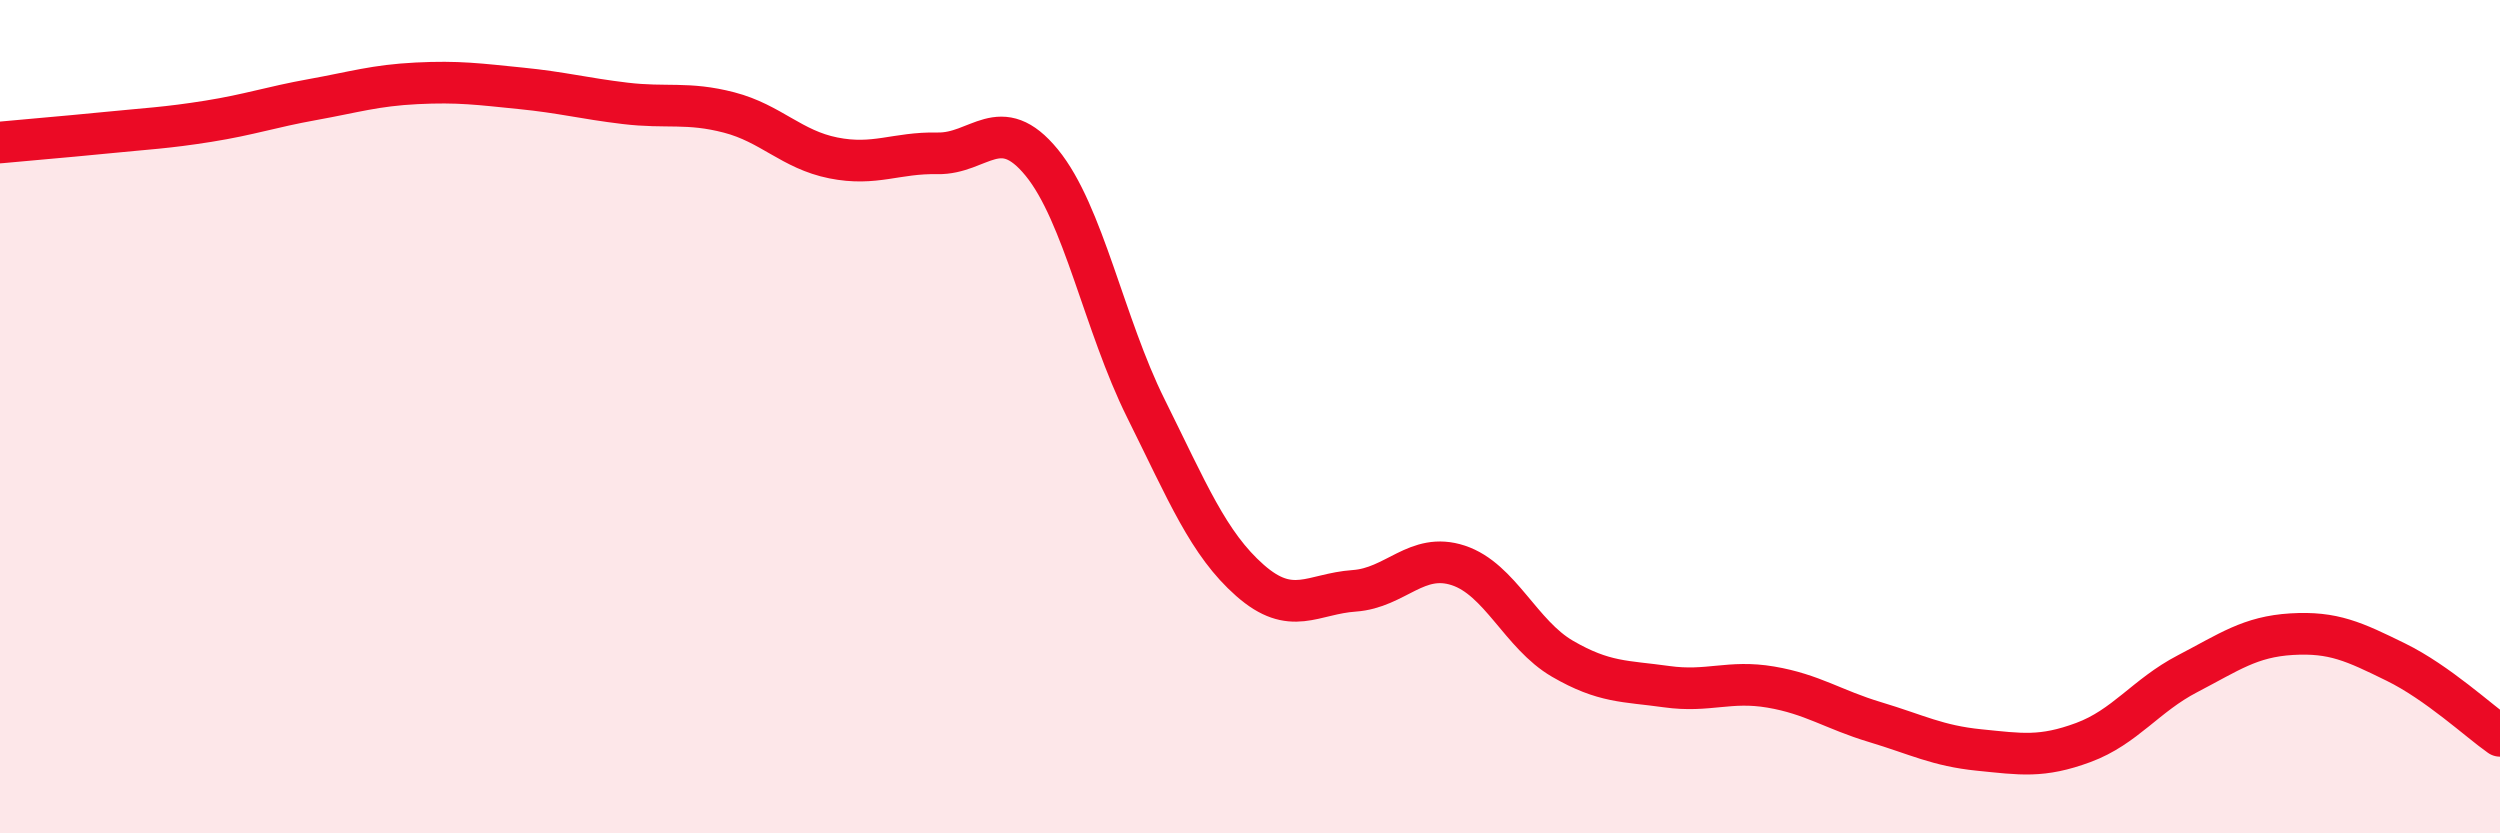
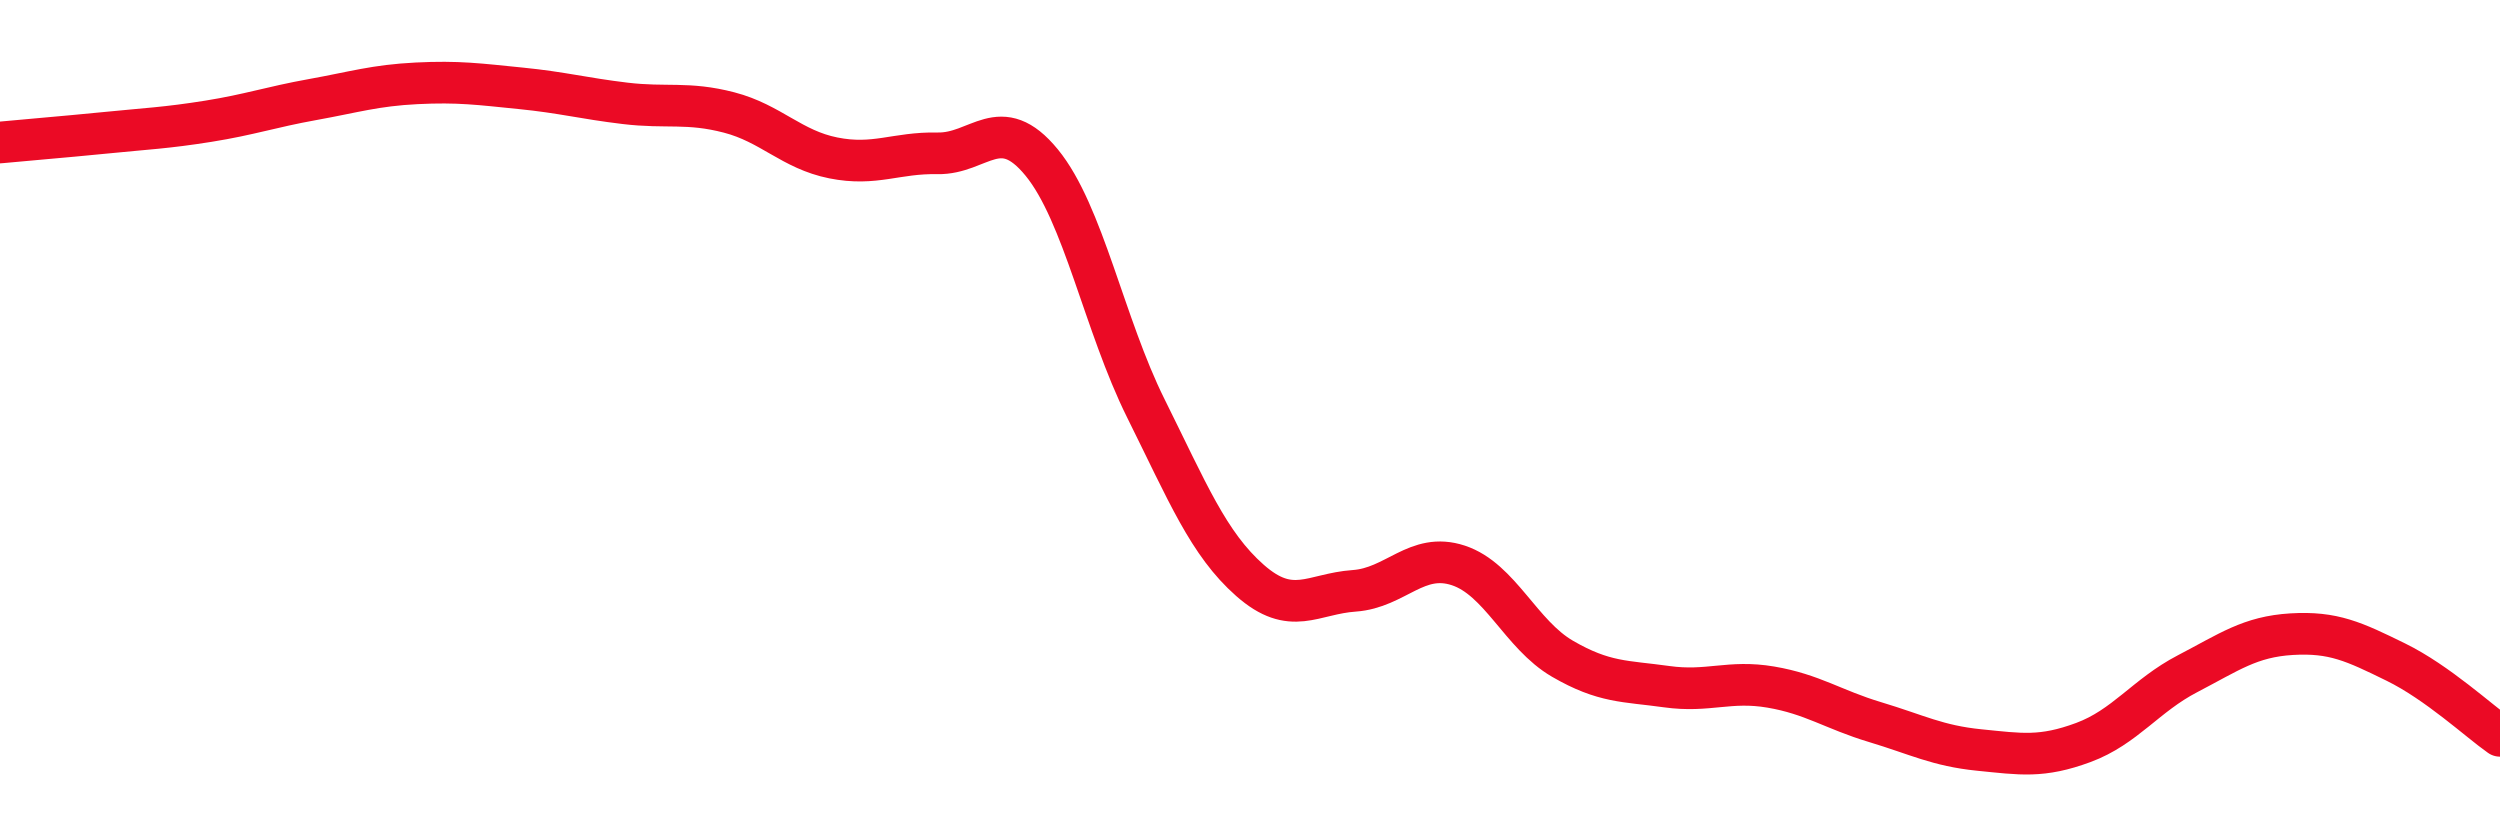
<svg xmlns="http://www.w3.org/2000/svg" width="60" height="20" viewBox="0 0 60 20">
-   <path d="M 0,3.42 C 0.5,3.37 1.5,3.29 2.5,3.19 C 3.5,3.09 4,3.07 5,2.91 C 6,2.75 6.5,2.57 7.5,2.39 C 8.5,2.21 9,2.05 10,2 C 11,1.95 11.5,2.02 12.5,2.12 C 13.5,2.22 14,2.36 15,2.48 C 16,2.6 16.5,2.44 17.5,2.7 C 18.5,2.96 19,3.59 20,3.79 C 21,3.99 21.5,3.66 22.5,3.68 C 23.5,3.7 24,2.68 25,3.9 C 26,5.12 26.5,7.79 27.5,9.8 C 28.5,11.81 29,13.05 30,13.93 C 31,14.81 31.5,14.25 32.5,14.18 C 33.5,14.11 34,13.24 35,13.57 C 36,13.9 36.5,15.23 37.5,15.81 C 38.5,16.39 39,16.34 40,16.48 C 41,16.62 41.5,16.32 42.5,16.49 C 43.5,16.66 44,17.03 45,17.33 C 46,17.63 46.5,17.9 47.5,18 C 48.5,18.1 49,18.19 50,17.82 C 51,17.45 51.5,16.69 52.5,16.17 C 53.5,15.65 54,15.28 55,15.22 C 56,15.16 56.5,15.4 57.5,15.89 C 58.5,16.38 59.5,17.31 60,17.66L60 20L0 20Z" fill="#EB0A25" opacity="0.1" stroke-linecap="round" stroke-linejoin="round" />
  <path d="M 0,3.42 C 0.5,3.37 1.5,3.29 2.5,3.19 C 3.5,3.09 4,3.07 5,2.91 C 6,2.75 6.5,2.57 7.5,2.39 C 8.5,2.21 9,2.05 10,2 C 11,1.95 11.5,2.02 12.5,2.12 C 13.5,2.22 14,2.36 15,2.48 C 16,2.6 16.5,2.44 17.5,2.7 C 18.5,2.96 19,3.59 20,3.79 C 21,3.99 21.5,3.66 22.5,3.68 C 23.5,3.7 24,2.68 25,3.9 C 26,5.12 26.5,7.79 27.5,9.8 C 28.5,11.81 29,13.05 30,13.93 C 31,14.81 31.5,14.25 32.5,14.18 C 33.5,14.11 34,13.24 35,13.57 C 36,13.9 36.5,15.23 37.5,15.81 C 38.5,16.39 39,16.34 40,16.48 C 41,16.62 41.5,16.32 42.5,16.49 C 43.5,16.66 44,17.03 45,17.33 C 46,17.63 46.5,17.9 47.5,18 C 48.5,18.1 49,18.19 50,17.82 C 51,17.45 51.5,16.69 52.5,16.17 C 53.5,15.65 54,15.28 55,15.22 C 56,15.16 56.5,15.4 57.5,15.89 C 58.5,16.38 59.5,17.31 60,17.66" stroke="#EB0A25" stroke-width="1" fill="none" stroke-linecap="round" stroke-linejoin="round" />
</svg>